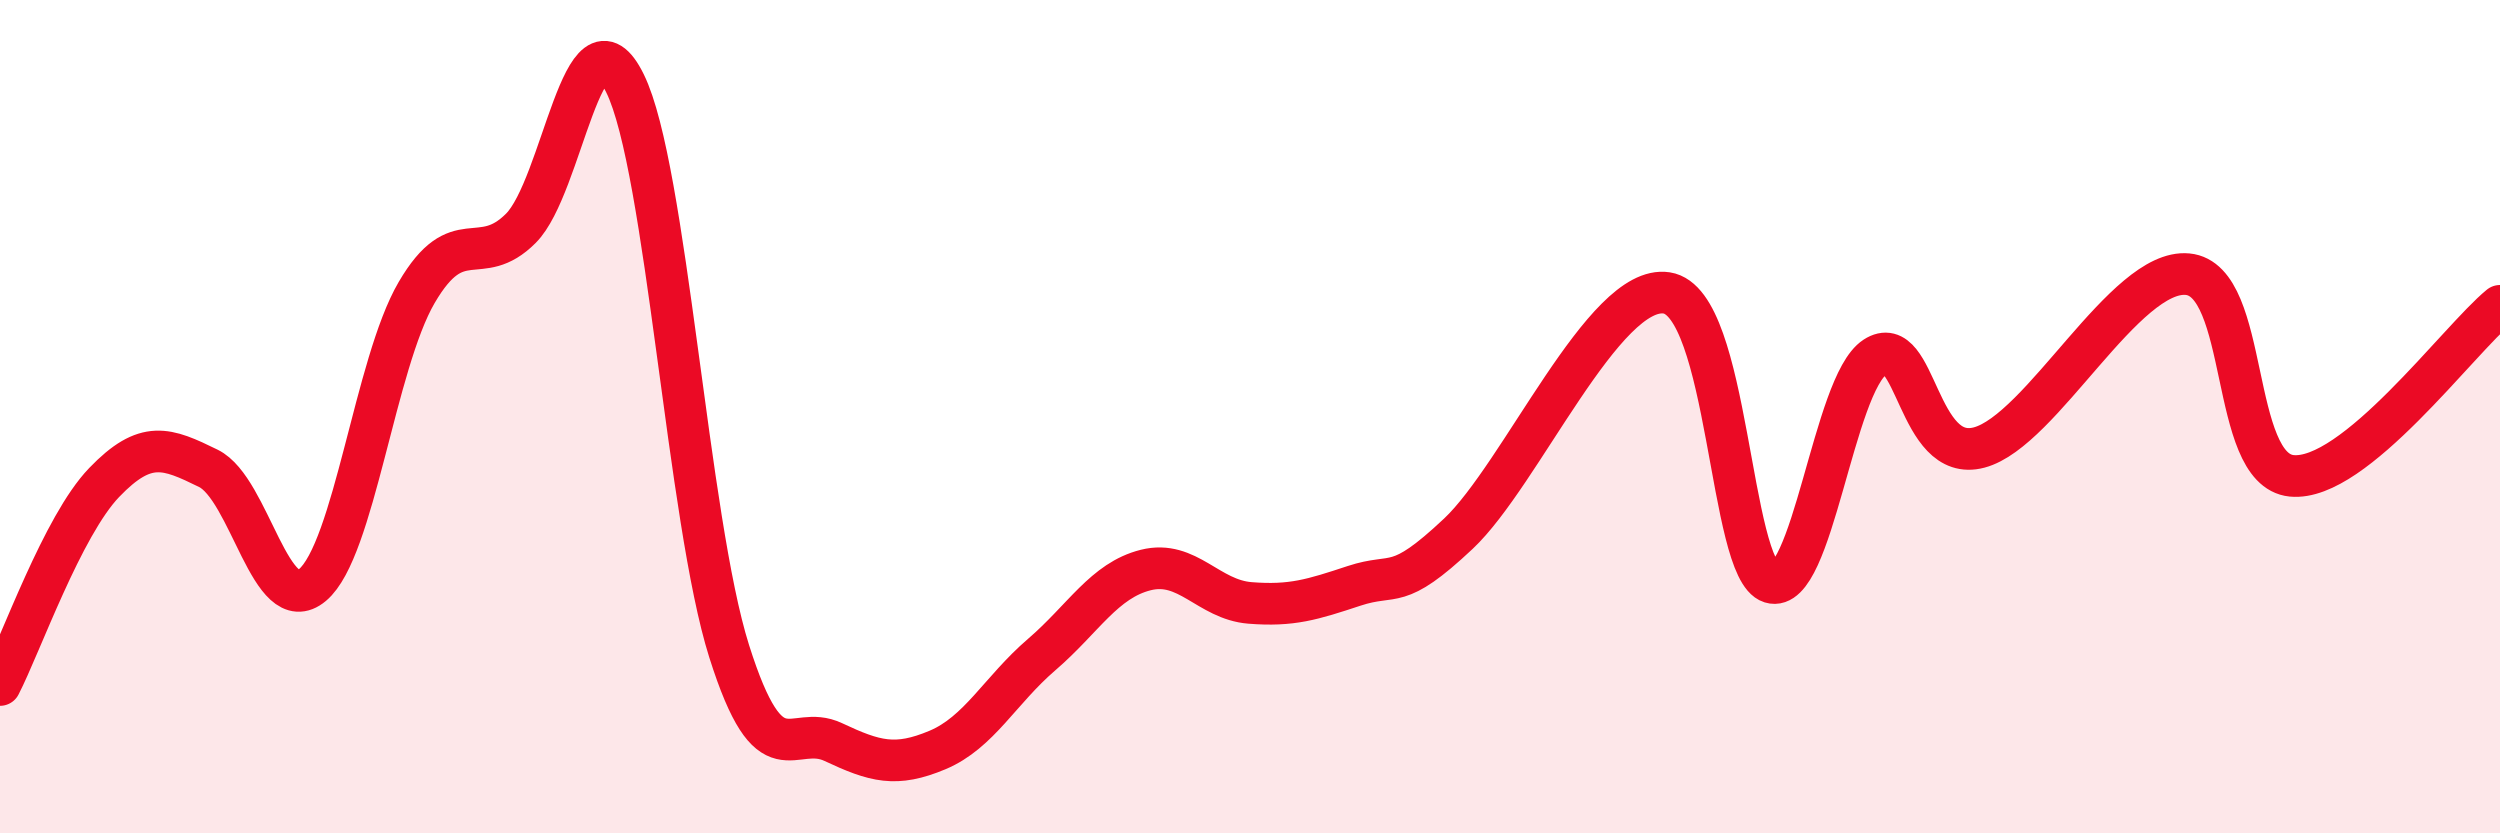
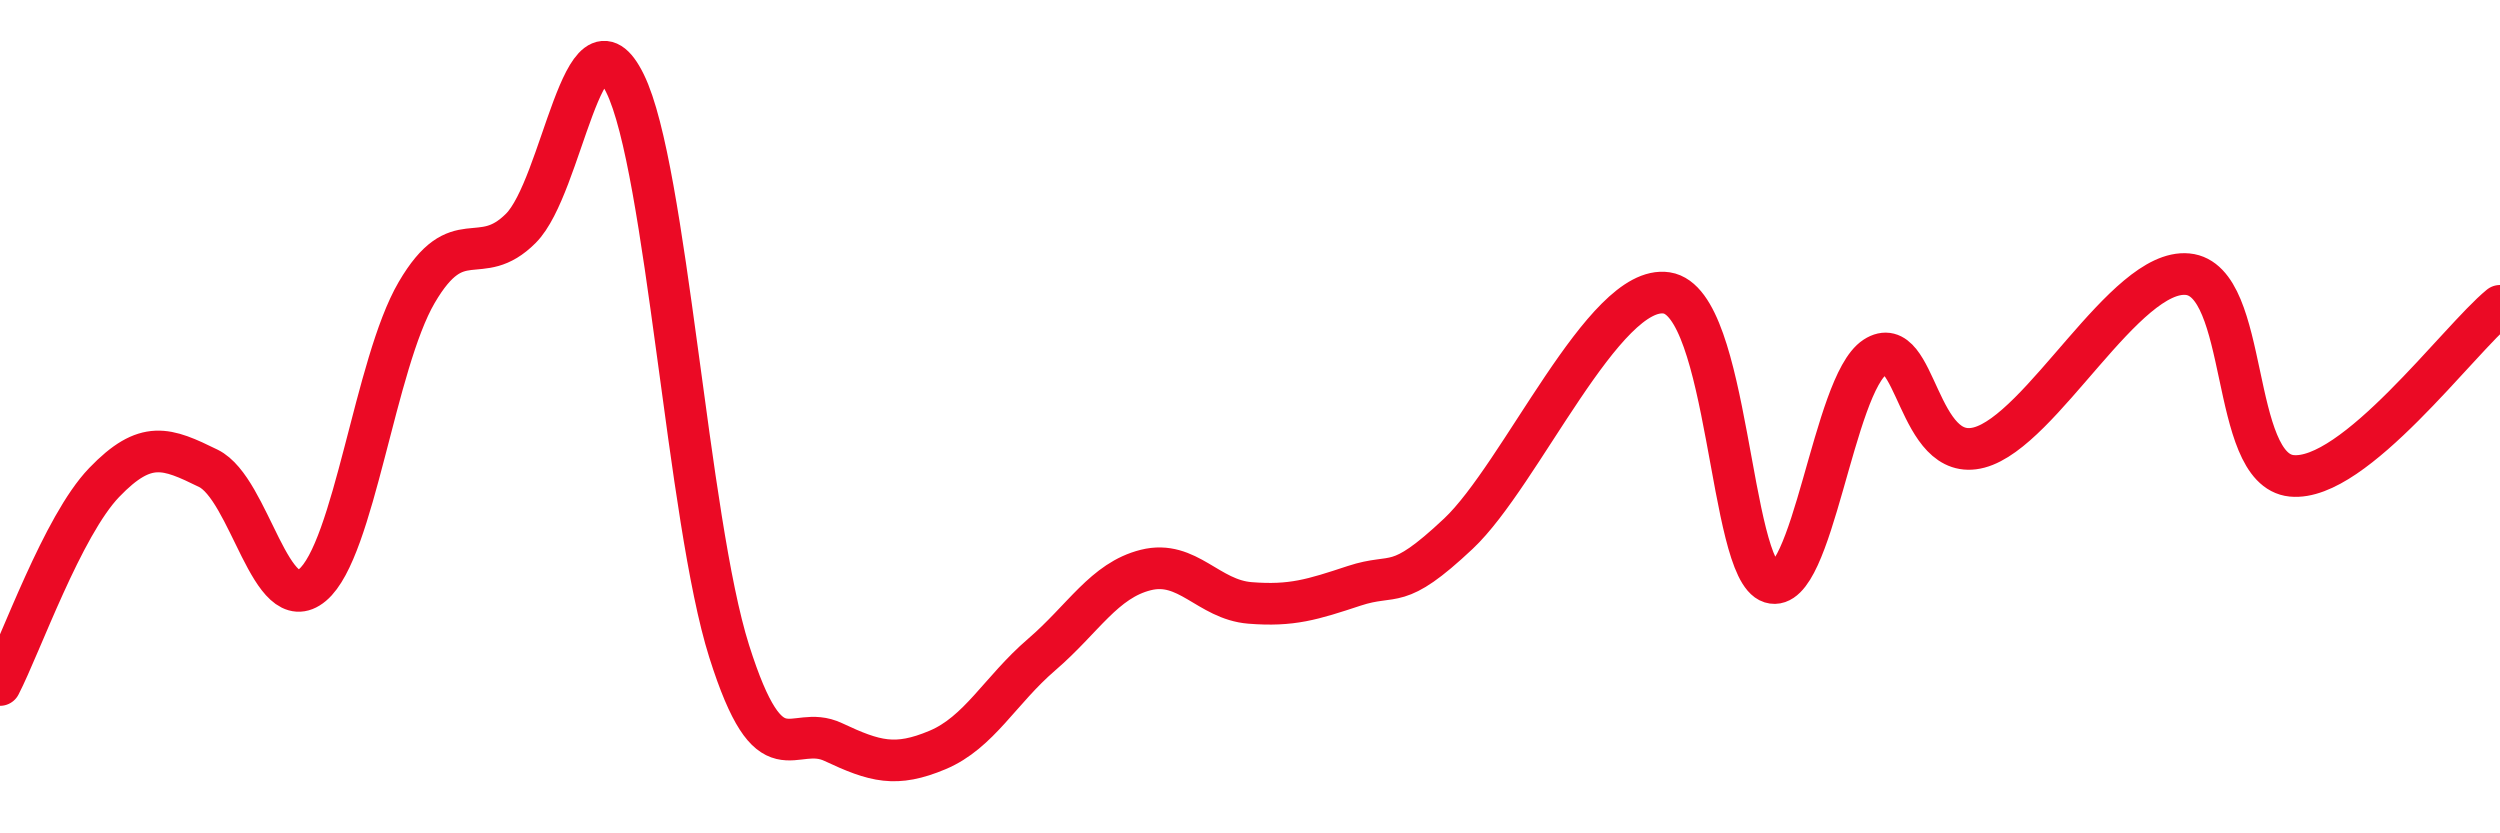
<svg xmlns="http://www.w3.org/2000/svg" width="60" height="20" viewBox="0 0 60 20">
-   <path d="M 0,16.44 C 0.5,15.47 1.5,12.62 2.5,11.58 C 3.5,10.54 4,10.75 5,11.24 C 6,11.73 6.5,14.88 7.5,14.04 C 8.5,13.2 9,8.73 10,7.02 C 11,5.31 11.5,6.48 12.5,5.48 C 13.5,4.48 14,-0.03 15,2 C 16,4.03 16.5,12.47 17.5,15.63 C 18.5,18.79 19,17.34 20,17.81 C 21,18.28 21.5,18.42 22.5,18 C 23.5,17.58 24,16.57 25,15.71 C 26,14.85 26.5,13.93 27.5,13.68 C 28.5,13.43 29,14.39 30,14.47 C 31,14.55 31.5,14.39 32.5,14.06 C 33.5,13.73 33.5,14.22 35,12.81 C 36.5,11.4 38.5,6.8 40,7.03 C 41.5,7.26 41.5,13.67 42.5,13.98 C 43.5,14.29 44,9.22 45,8.57 C 46,7.92 46,11.14 47.5,10.74 C 49,10.34 51,6.44 52.5,6.58 C 54,6.72 53.5,11.27 55,11.42 C 56.5,11.57 59,8.16 60,7.34L60 20L0 20Z" fill="#EB0A25" opacity="0.1" stroke-linecap="round" stroke-linejoin="round" />
  <path d="M 0,16.44 C 0.5,15.47 1.5,12.62 2.5,11.58 C 3.5,10.54 4,10.75 5,11.24 C 6,11.73 6.5,14.88 7.5,14.04 C 8.5,13.2 9,8.73 10,7.02 C 11,5.31 11.5,6.48 12.5,5.48 C 13.5,4.48 14,-0.03 15,2 C 16,4.03 16.5,12.47 17.5,15.63 C 18.5,18.79 19,17.34 20,17.81 C 21,18.28 21.5,18.42 22.5,18 C 23.5,17.58 24,16.57 25,15.71 C 26,14.85 26.5,13.93 27.5,13.68 C 28.5,13.43 29,14.39 30,14.47 C 31,14.55 31.5,14.39 32.5,14.06 C 33.5,13.73 33.5,14.22 35,12.81 C 36.5,11.4 38.5,6.8 40,7.03 C 41.5,7.26 41.5,13.67 42.5,13.98 C 43.5,14.29 44,9.22 45,8.57 C 46,7.92 46,11.14 47.5,10.74 C 49,10.34 51,6.44 52.5,6.58 C 54,6.72 53.5,11.27 55,11.42 C 56.5,11.57 59,8.16 60,7.34" stroke="#EB0A25" stroke-width="1" fill="none" stroke-linecap="round" stroke-linejoin="round" />
</svg>